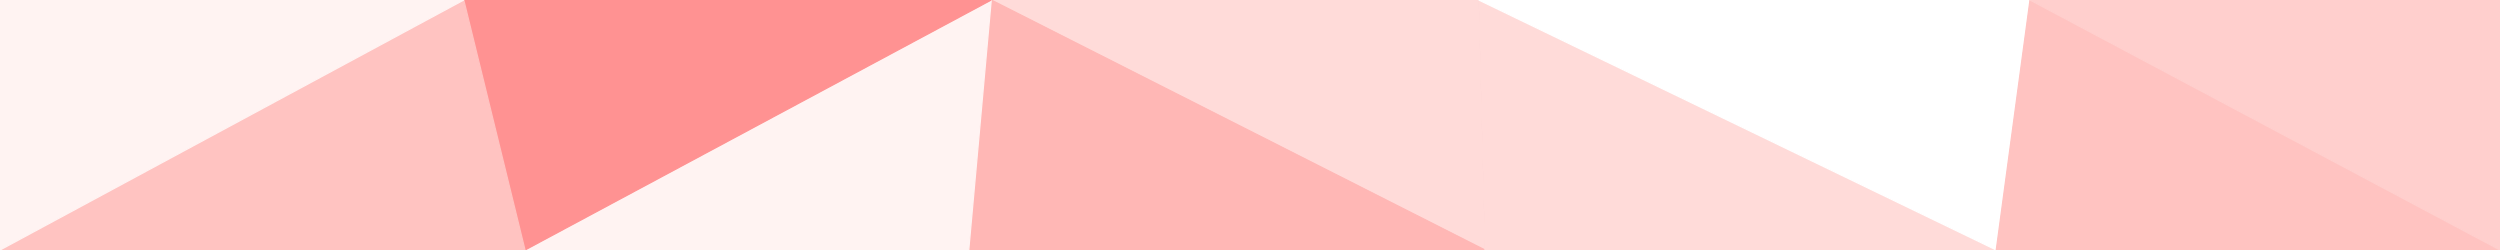
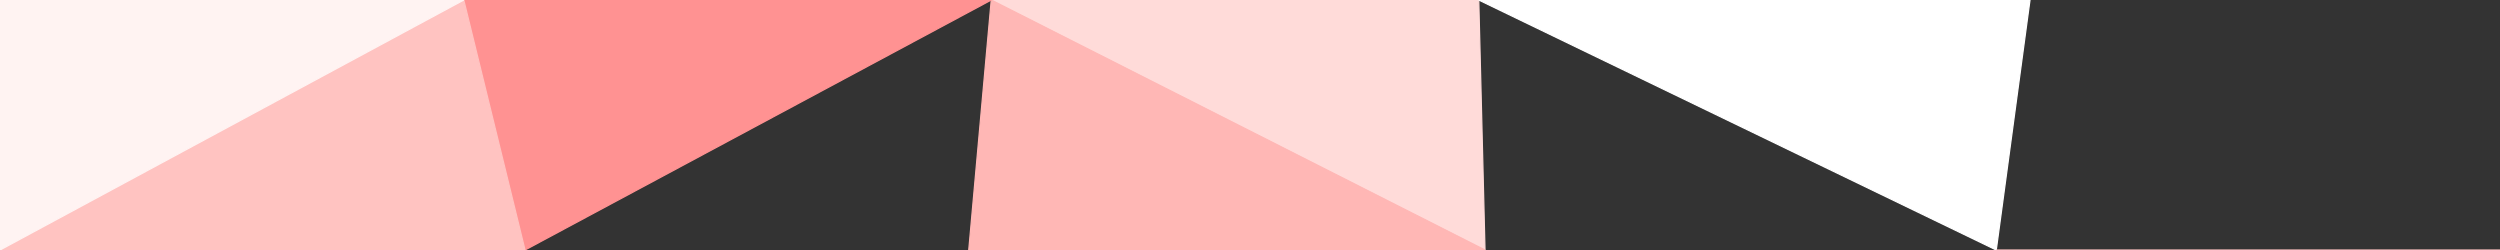
<svg xmlns="http://www.w3.org/2000/svg" id="visual" viewBox="0 0 2000 200" width="2000" height="200" version="1.1">
  <rect x="0" y="0" width="2000" height="200" fill="#333333" stroke="none" />
  <g stroke-width="1" stroke-linejoin="bevel">
    <path d="M1183 0L793 0L1188 200Z" fill="#ffdbd9" stroke="#ffdbd9" />
    <path d="M793 0L775 200L1188 200Z" fill="#ffb7b5" stroke="#ffb7b5" />
-     <path d="M793 0L420 200L775 200Z" fill="#fff3f2" stroke="#fff3f2" />
-     <path d="M1188 200L1597 200L1183 0Z" fill="#ffdbd9" stroke="#ffdbd9" />
    <path d="M793 0L371 0L420 200Z" fill="#ff9292" stroke="#ff9292" />
    <path d="M1597 200L1624 0L1183 0Z" fill="#ffffff" stroke="#ffffff" />
    <path d="M371 0L0 200L420 200Z" fill="#ffc3c1" stroke="#ffc3c1" />
    <path d="M371 0L0 0L0 200Z" fill="#fff3f2" stroke="#fff3f2" />
-     <path d="M1597 200L2000 200L1624 0Z" fill="#ffc3c1" stroke="#ffc3c1" />
-     <path d="M2000 200L2000 0L1624 0Z" fill="#ffcfcd" stroke="#ffcfcd" />
+     <path d="M1597 200L2000 200Z" fill="#ffc3c1" stroke="#ffc3c1" />
  </g>
</svg>